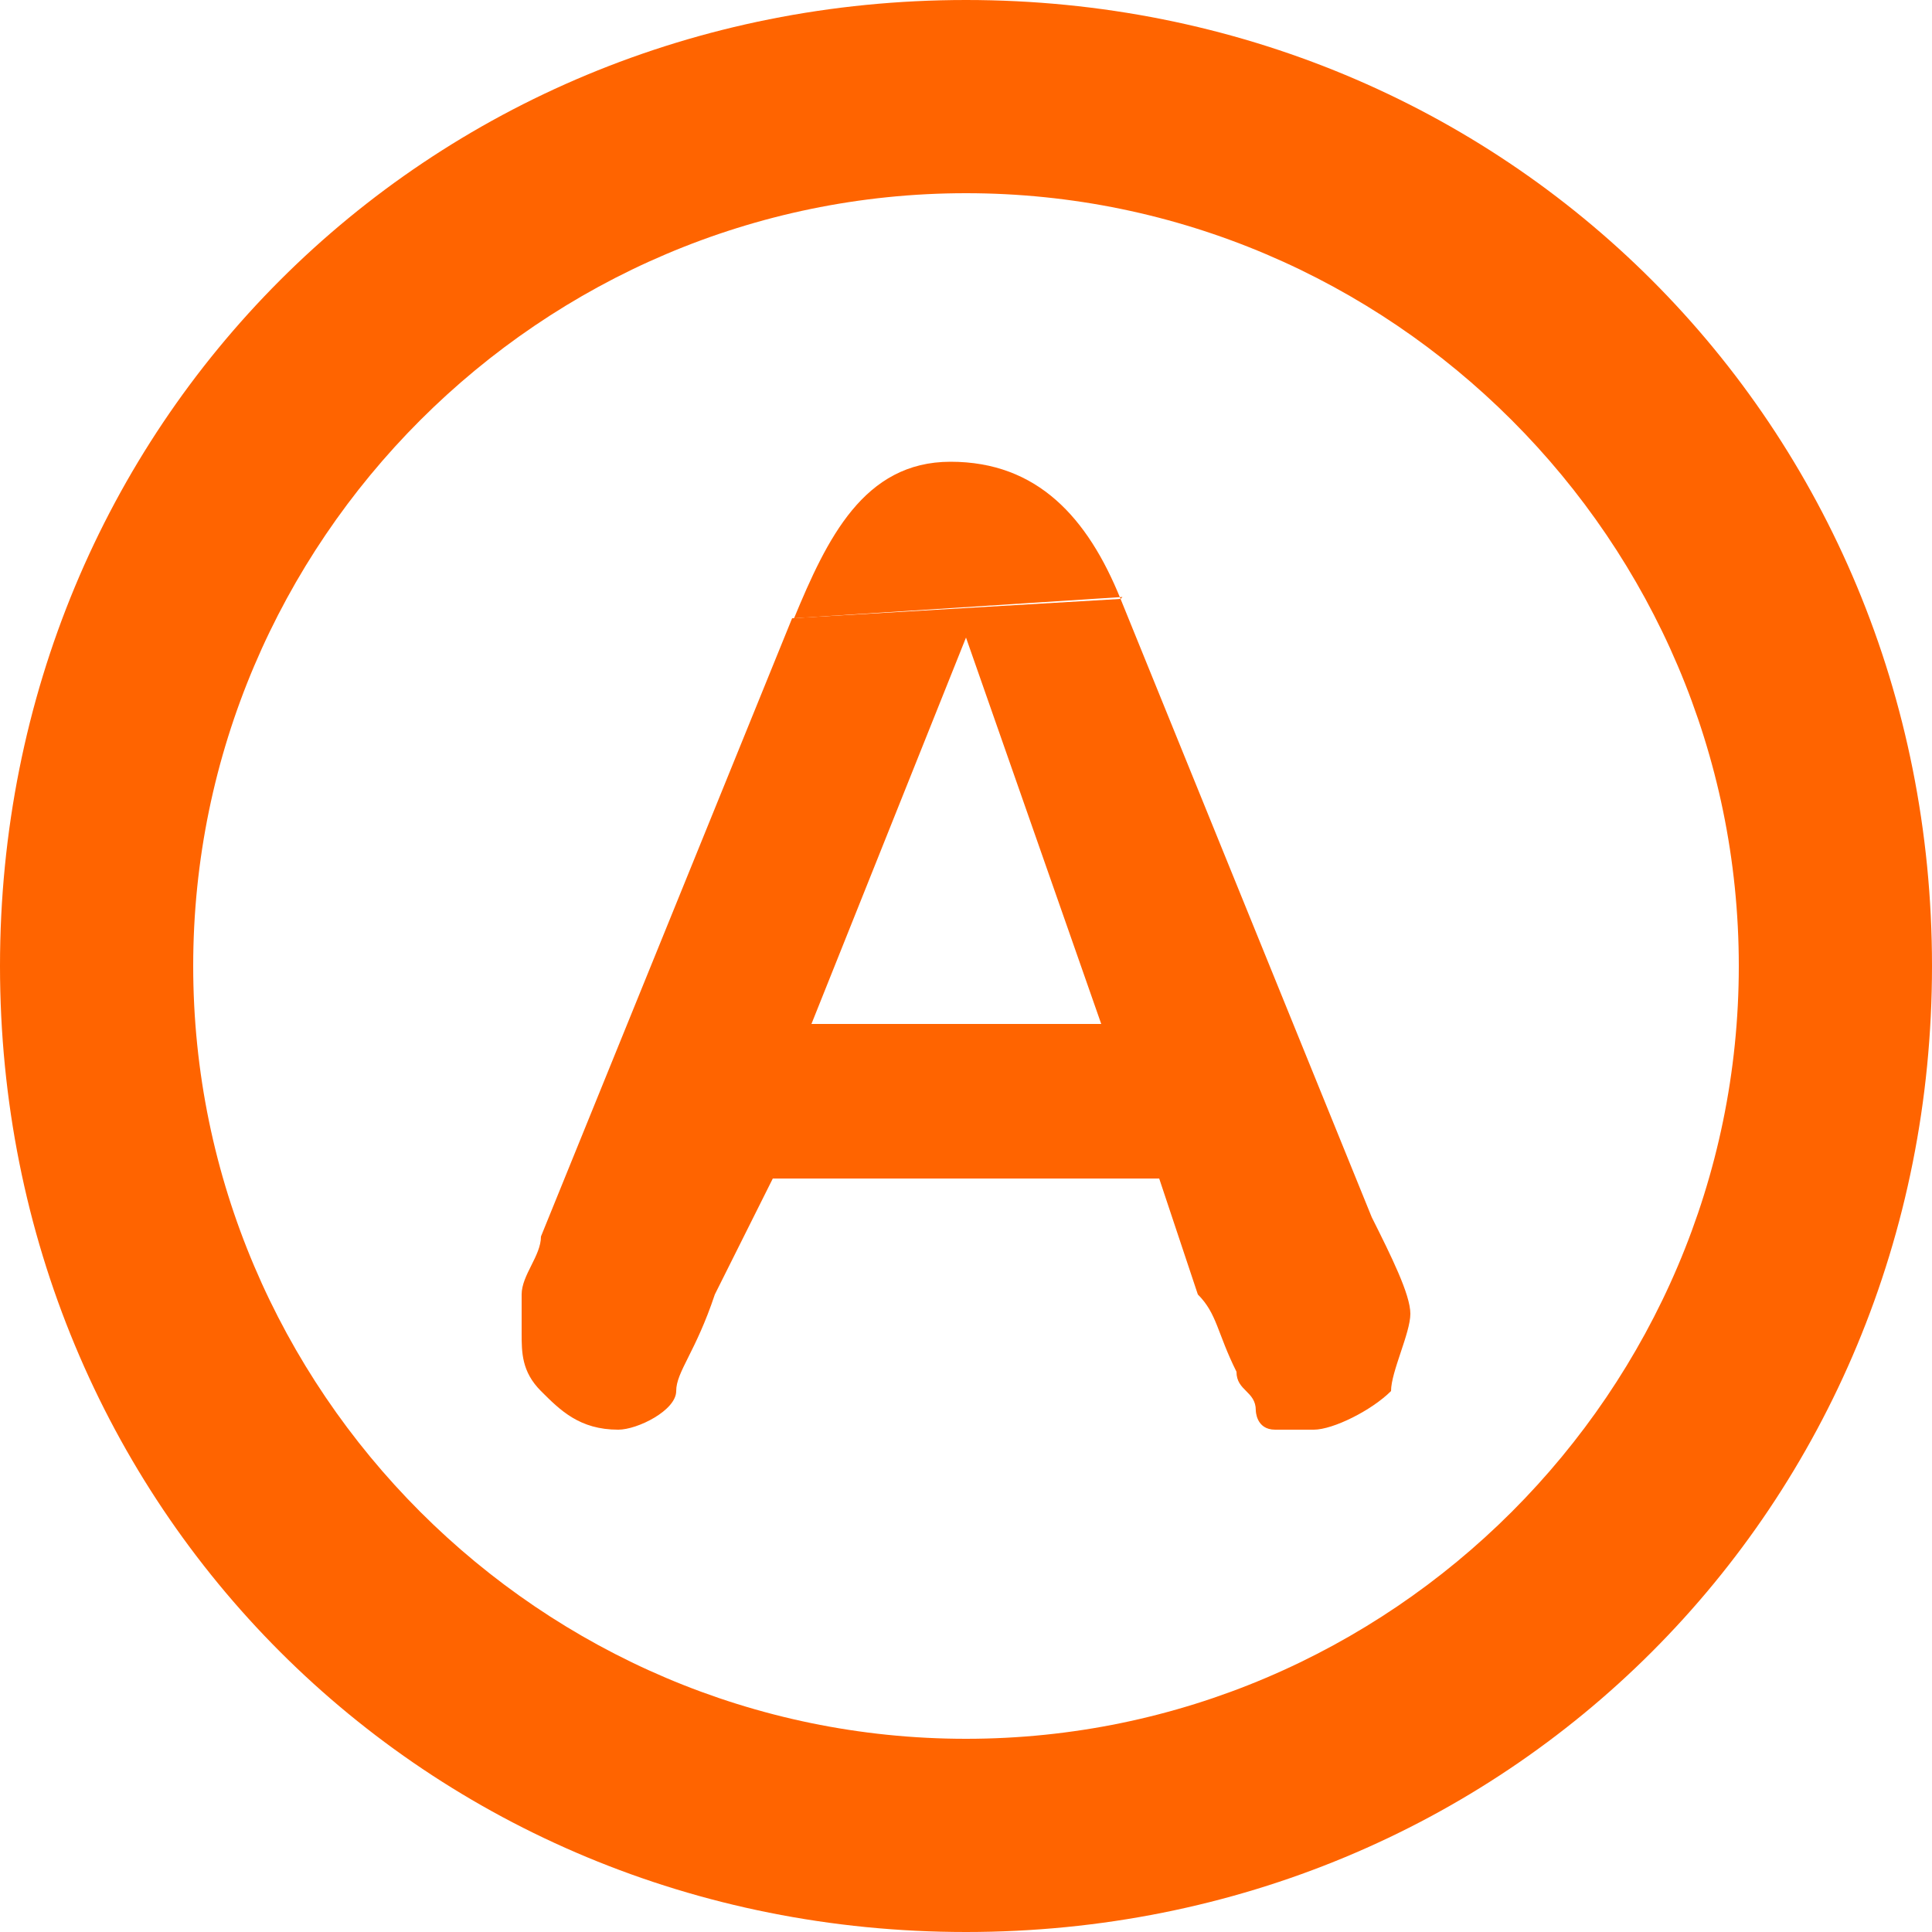
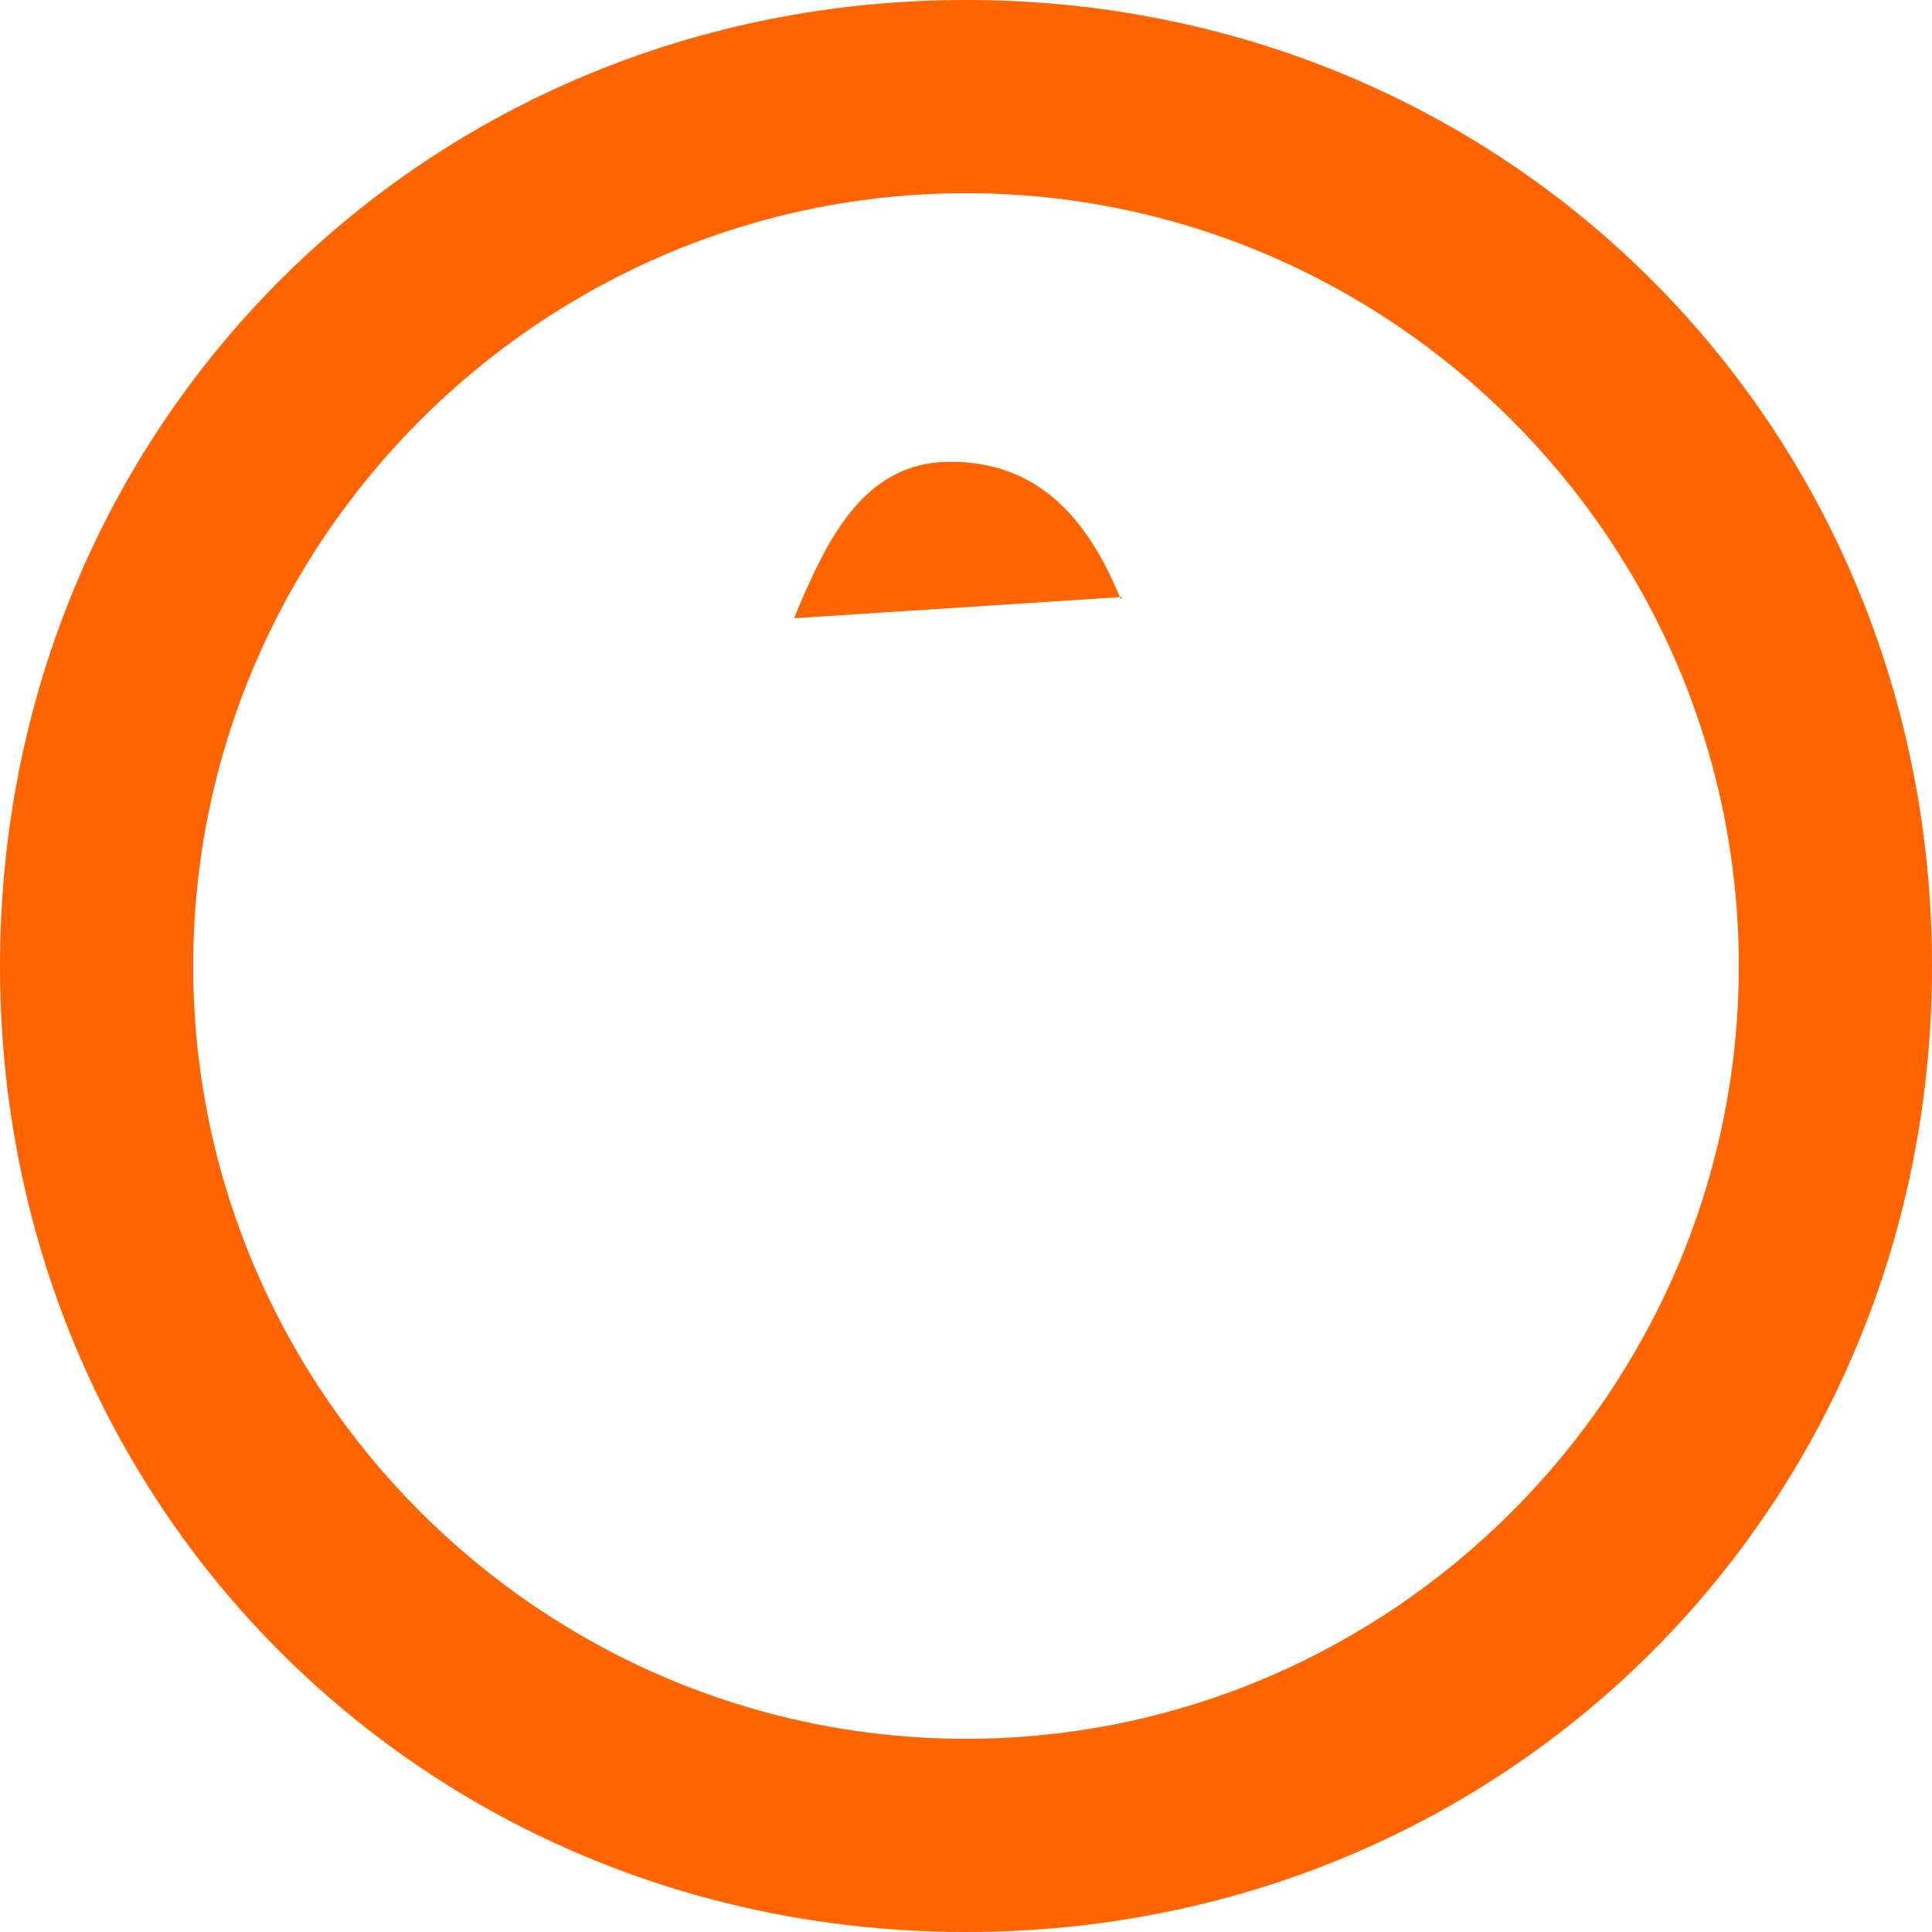
<svg xmlns="http://www.w3.org/2000/svg" id="Layer_2" viewBox="0 0 10 10">
  <defs>
    <style>.cls-1{fill:#ff6400;}</style>
  </defs>
  <g id="text">
    <path class="cls-1" d="M10,5c0,2.8-2.2,5-5,5S0,7.8,0,5,2.2,0,5,0s5,2.2,5,5ZM5,1C2.8,1,1,2.8,1,5s1.8,4,4,4,4-1.8,4-4S7.2,1,5,1Z" />
-     <path class="cls-1" d="M5.8,3.1l1.3,3.2c.1,.2,.2,.4,.2,.5s-.1,.3-.1,.4c-.1,.1-.3,.2-.4,.2h-.2c-.1,0-.1-.1-.1-.1,0-.1-.1-.1-.1-.2-.1-.2-.1-.3-.2-.4h0l-.2-.6h-2l-.3,.6c-.1,.3-.2,.4-.2,.5s-.2,.2-.3,.2c-.2,0-.3-.1-.4-.2-.1-.1-.1-.2-.1-.3v-.2c0-.1,.1-.2,.1-.3l1.3-3.2m.1,2.1h1.5l-.7-2-.8,2Z" />
  </g>
  <path class="cls-1" d="M5.8,3.1c-.17-.42-.43-.71-.88-.71s-.64,.4-.81,.81l1.7-.11Z" />
</svg>